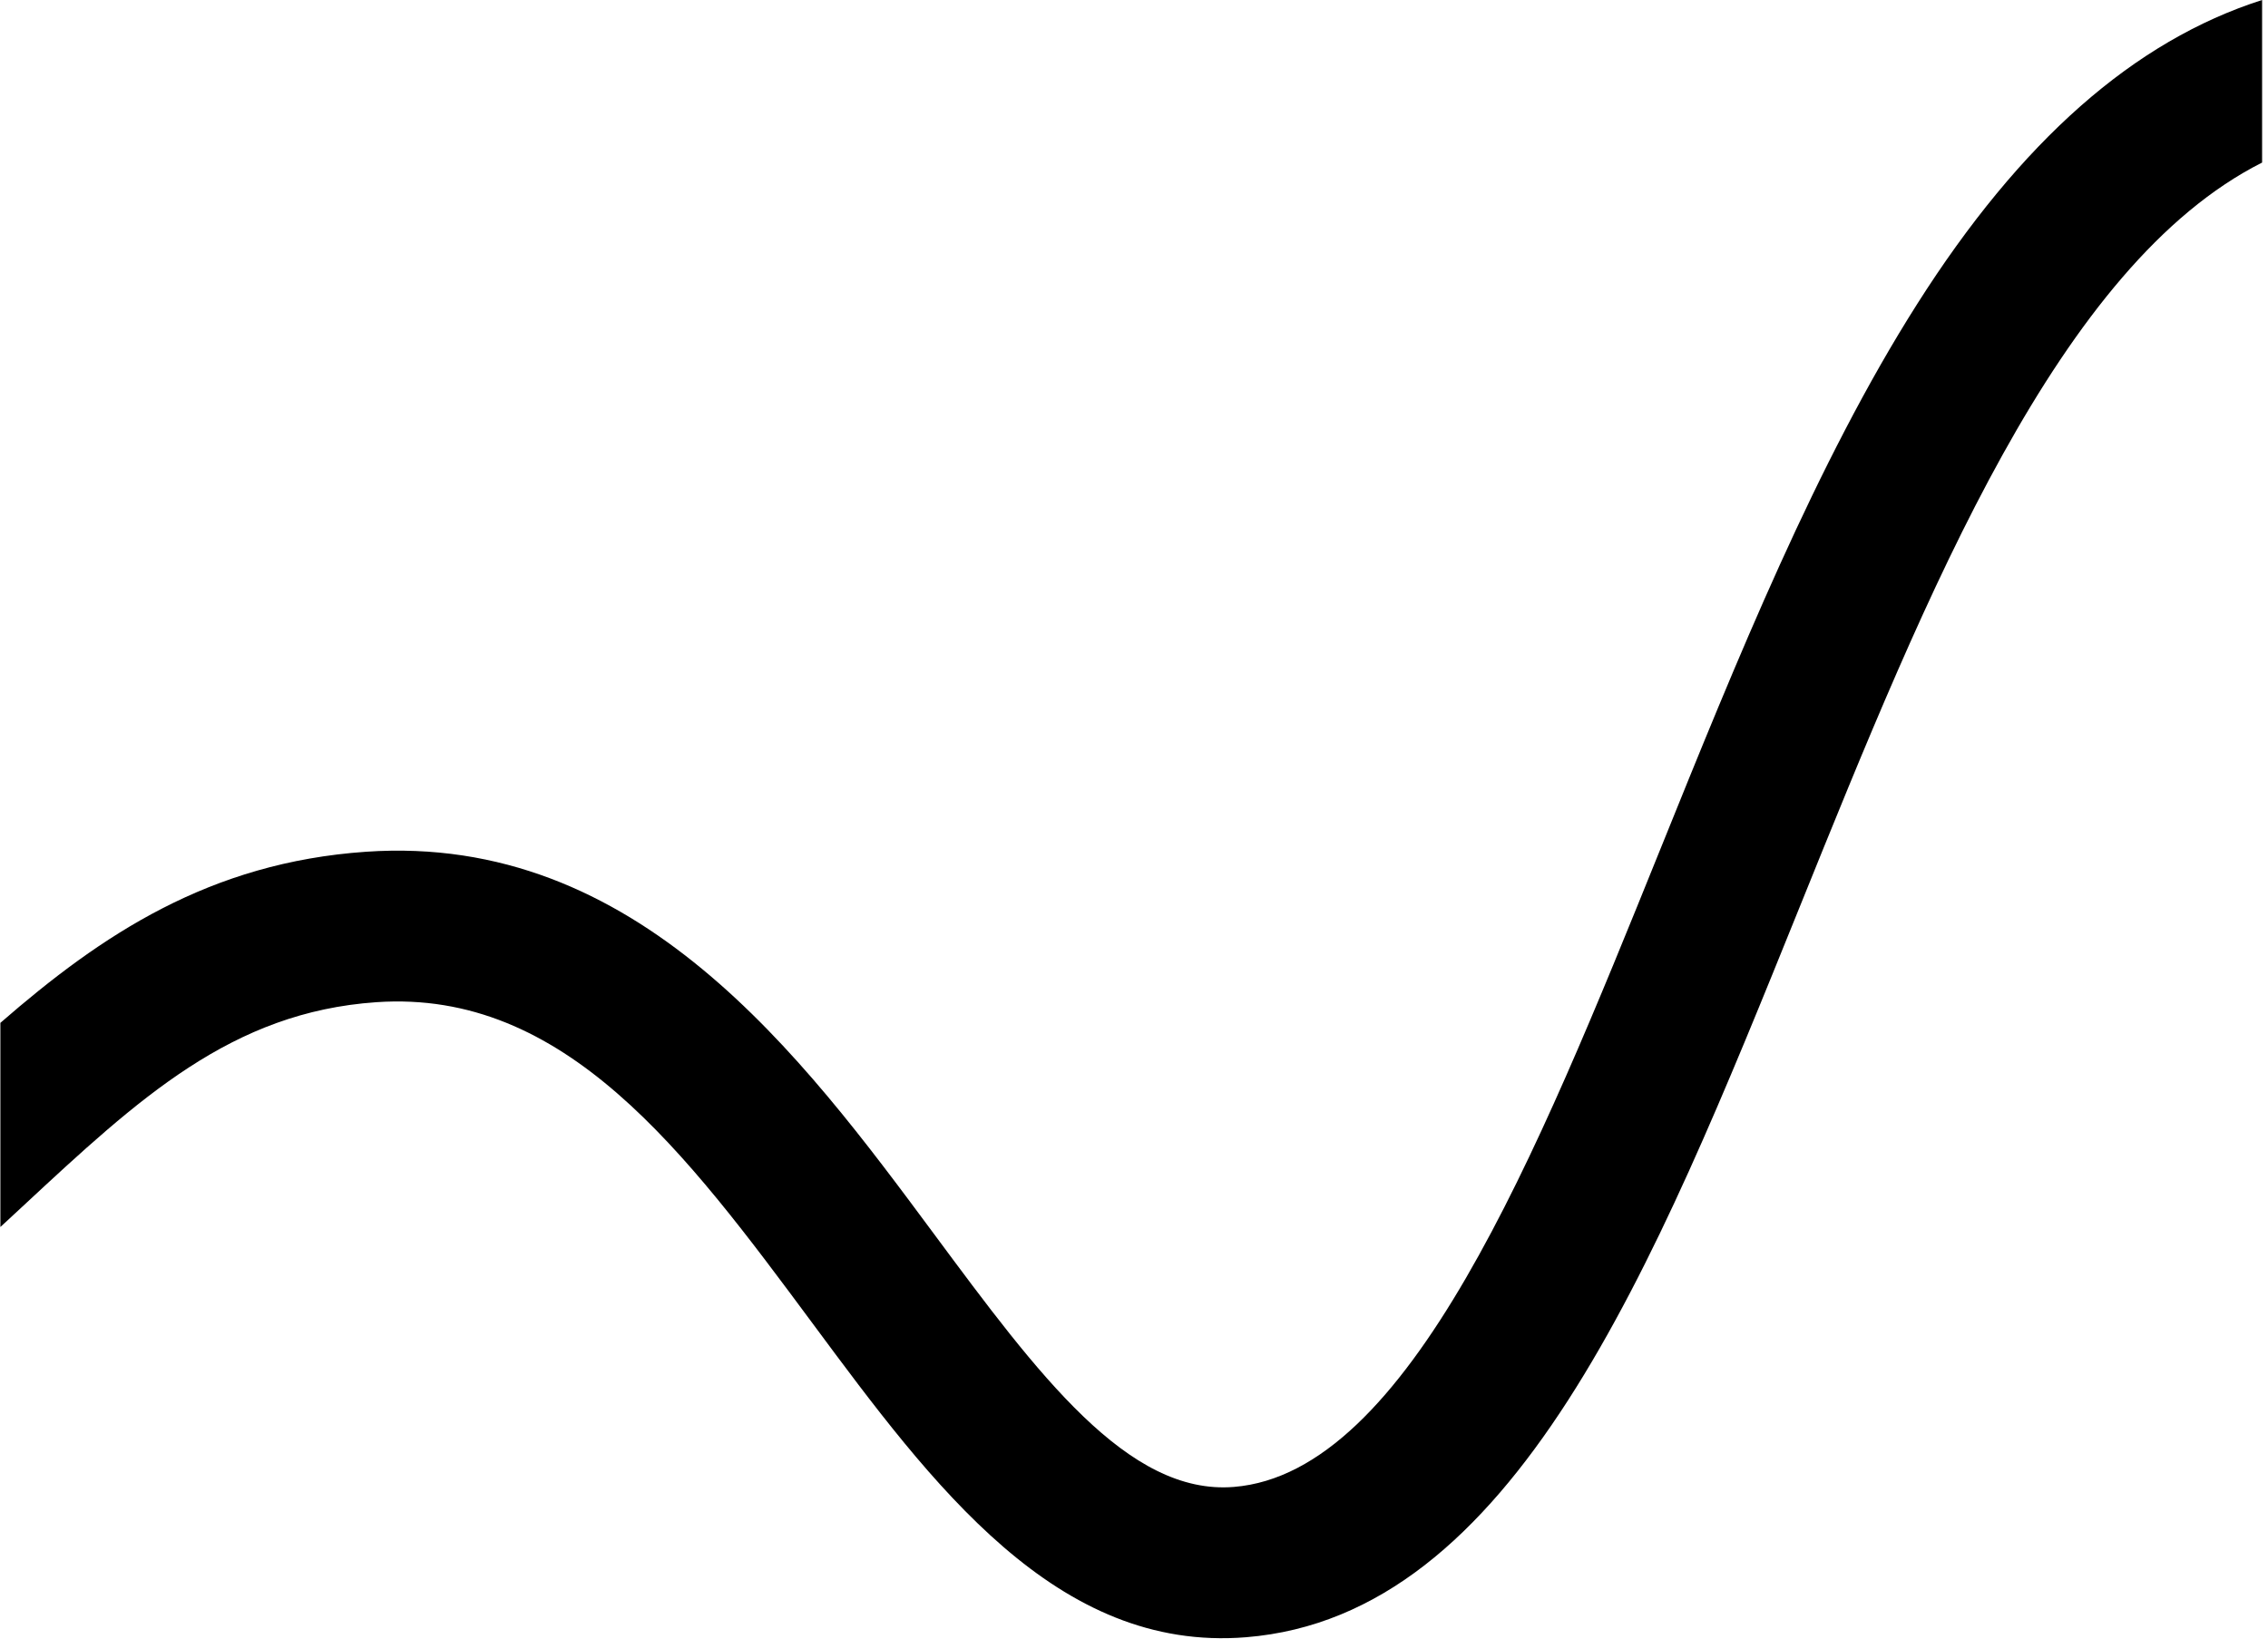
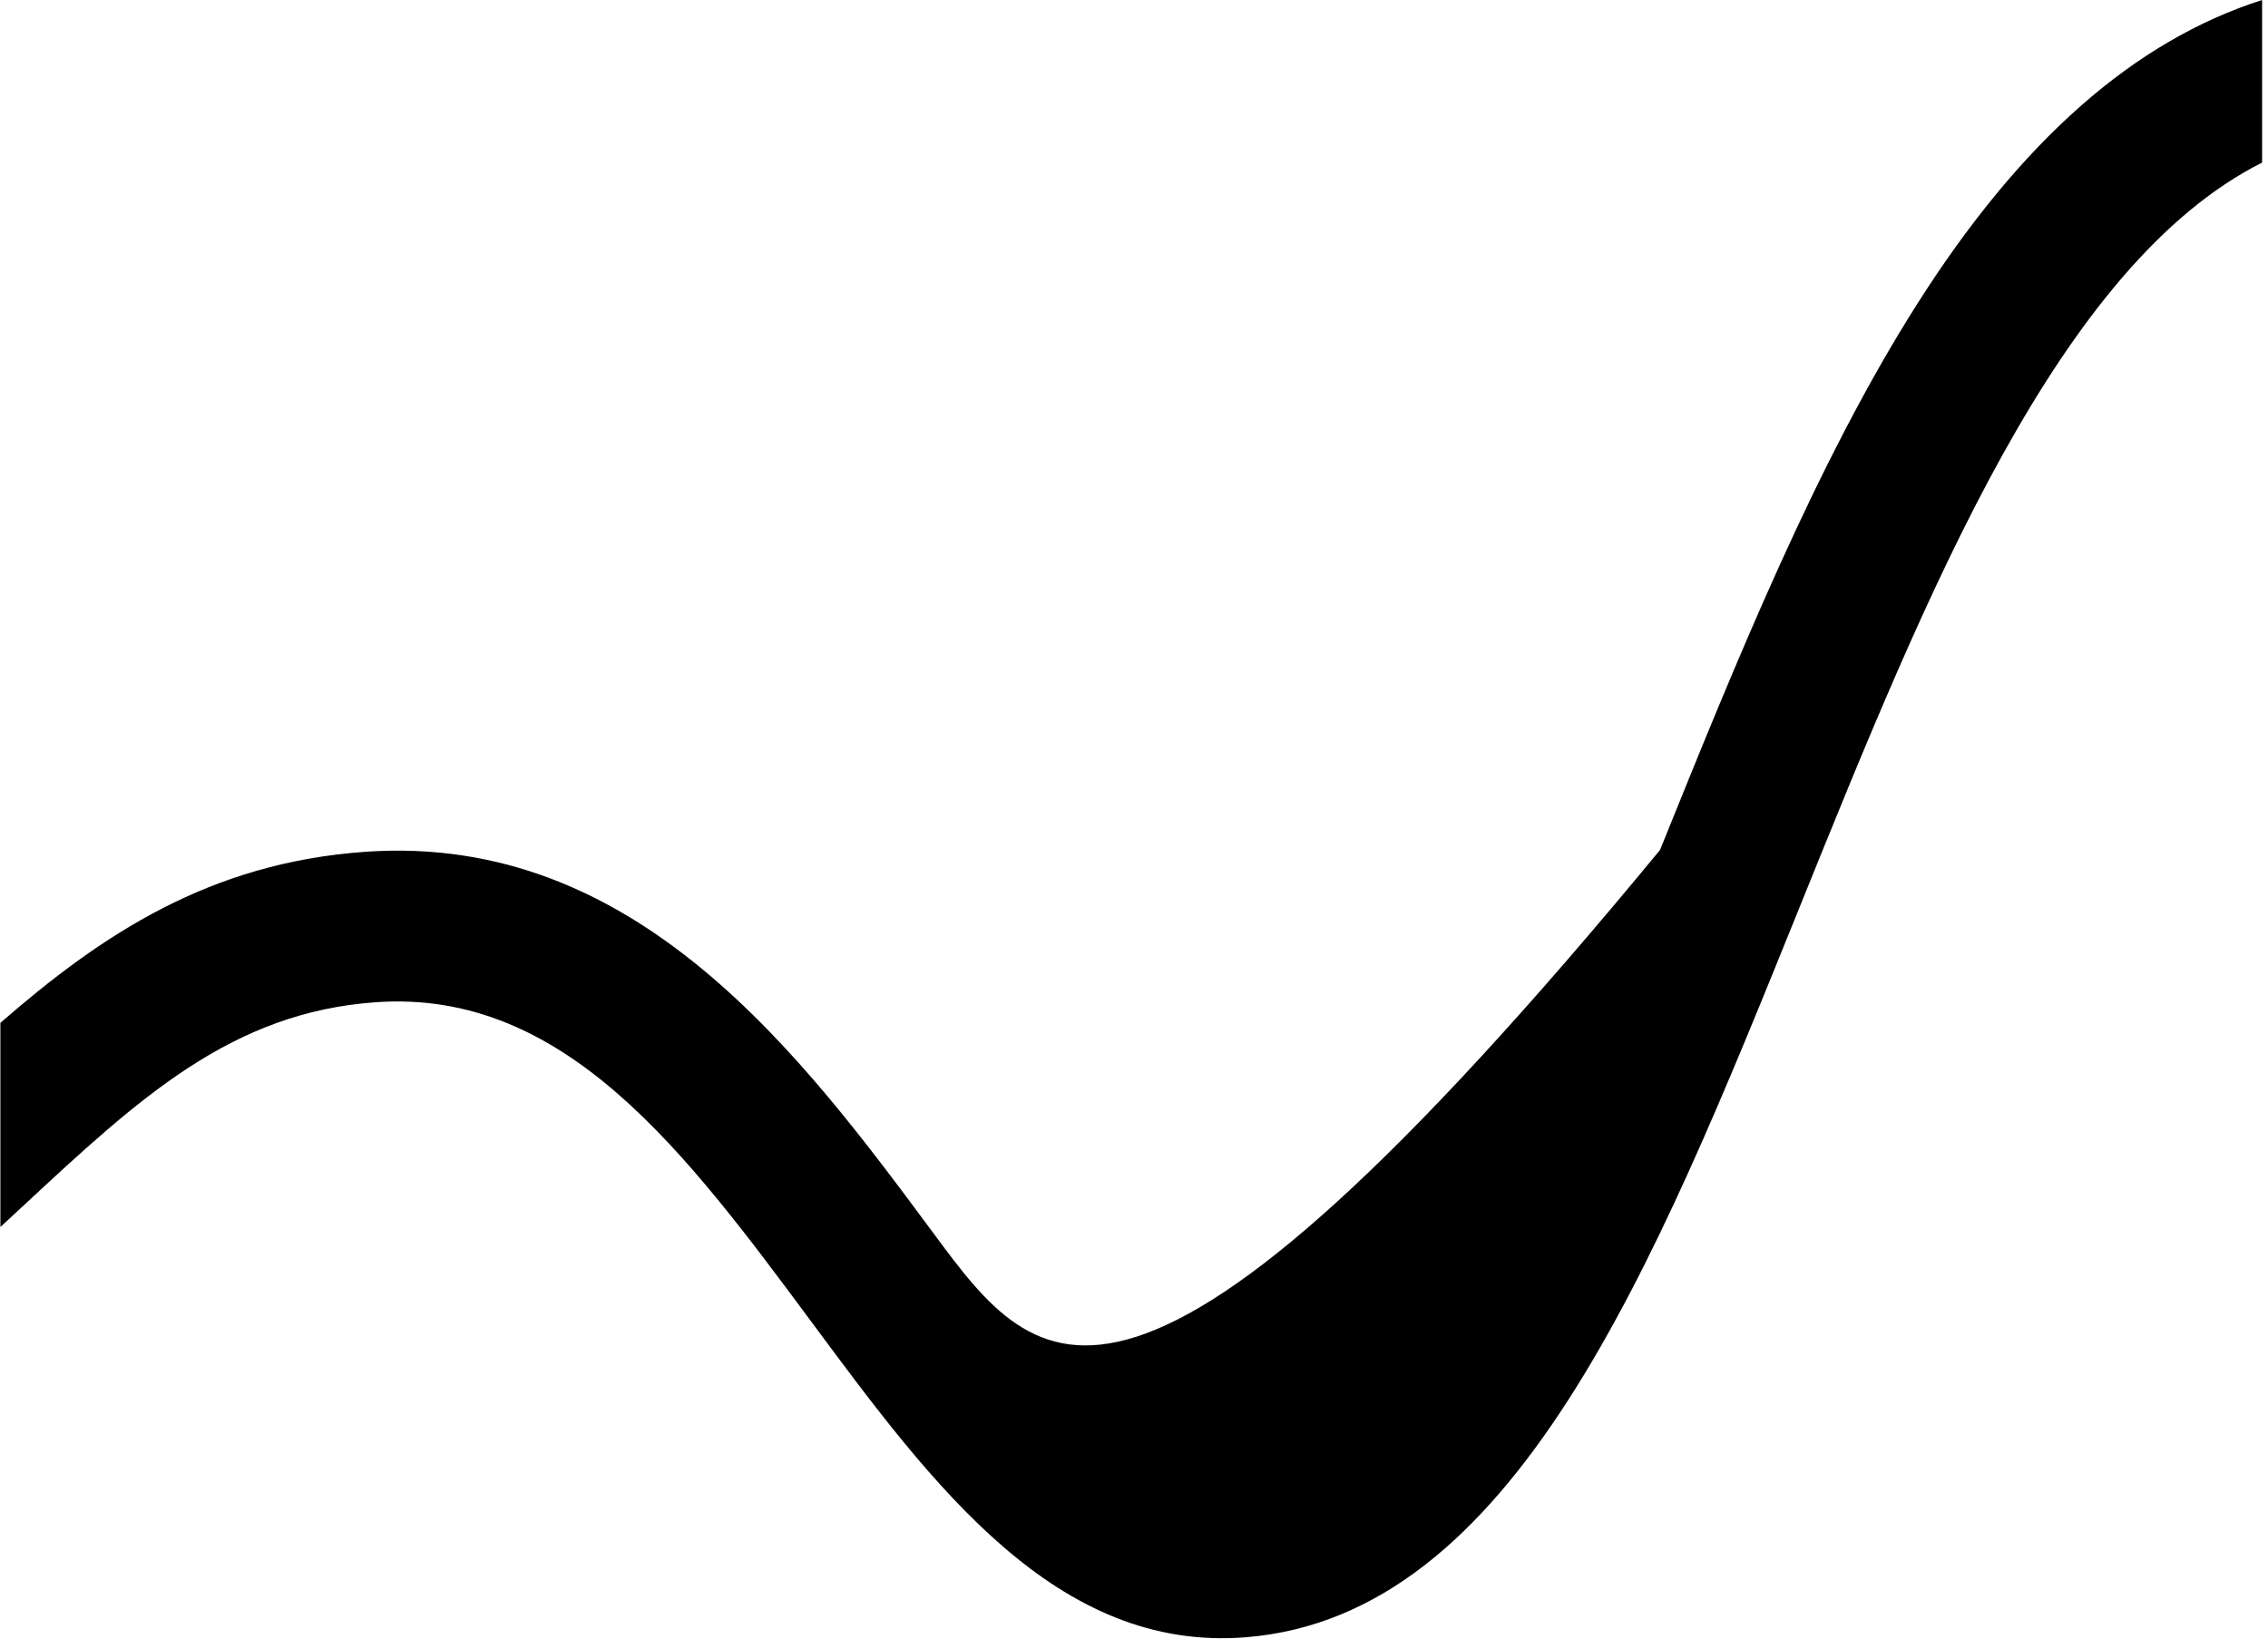
<svg xmlns="http://www.w3.org/2000/svg" width="361" height="261" viewBox="0 0 361 261" fill="none">
-   <path d="M305.151 48.41C289.171 73.58 276.491 104.96 264.231 135.31C244.531 184.06 224.171 234.47 196.401 236.72C179.531 238.1 165.221 218.79 148.661 196.44C127.591 168.01 101.391 132.62 58.251 135.6C33.38 137.32 16.191 148.79 0.061 162.84V195.34C1.261 194.23 2.441 193.14 3.601 192.06C22.191 174.78 36.88 161.14 59.901 159.55C89.921 157.48 109.081 183.35 129.381 210.74C148.451 236.48 168.181 263.09 198.341 260.65C240.871 257.21 263.031 202.37 286.491 144.31C306.811 94.01 327.741 42.21 360.061 25.88V0C339.671 6.52 321.621 22.46 305.151 48.41Z" fill="black" />
+   <path d="M305.151 48.41C289.171 73.58 276.491 104.96 264.231 135.31C179.531 238.1 165.221 218.79 148.661 196.44C127.591 168.01 101.391 132.62 58.251 135.6C33.38 137.32 16.191 148.79 0.061 162.84V195.34C1.261 194.23 2.441 193.14 3.601 192.06C22.191 174.78 36.88 161.14 59.901 159.55C89.921 157.48 109.081 183.35 129.381 210.74C148.451 236.48 168.181 263.09 198.341 260.65C240.871 257.21 263.031 202.37 286.491 144.31C306.811 94.01 327.741 42.21 360.061 25.88V0C339.671 6.52 321.621 22.46 305.151 48.41Z" fill="black" />
</svg>